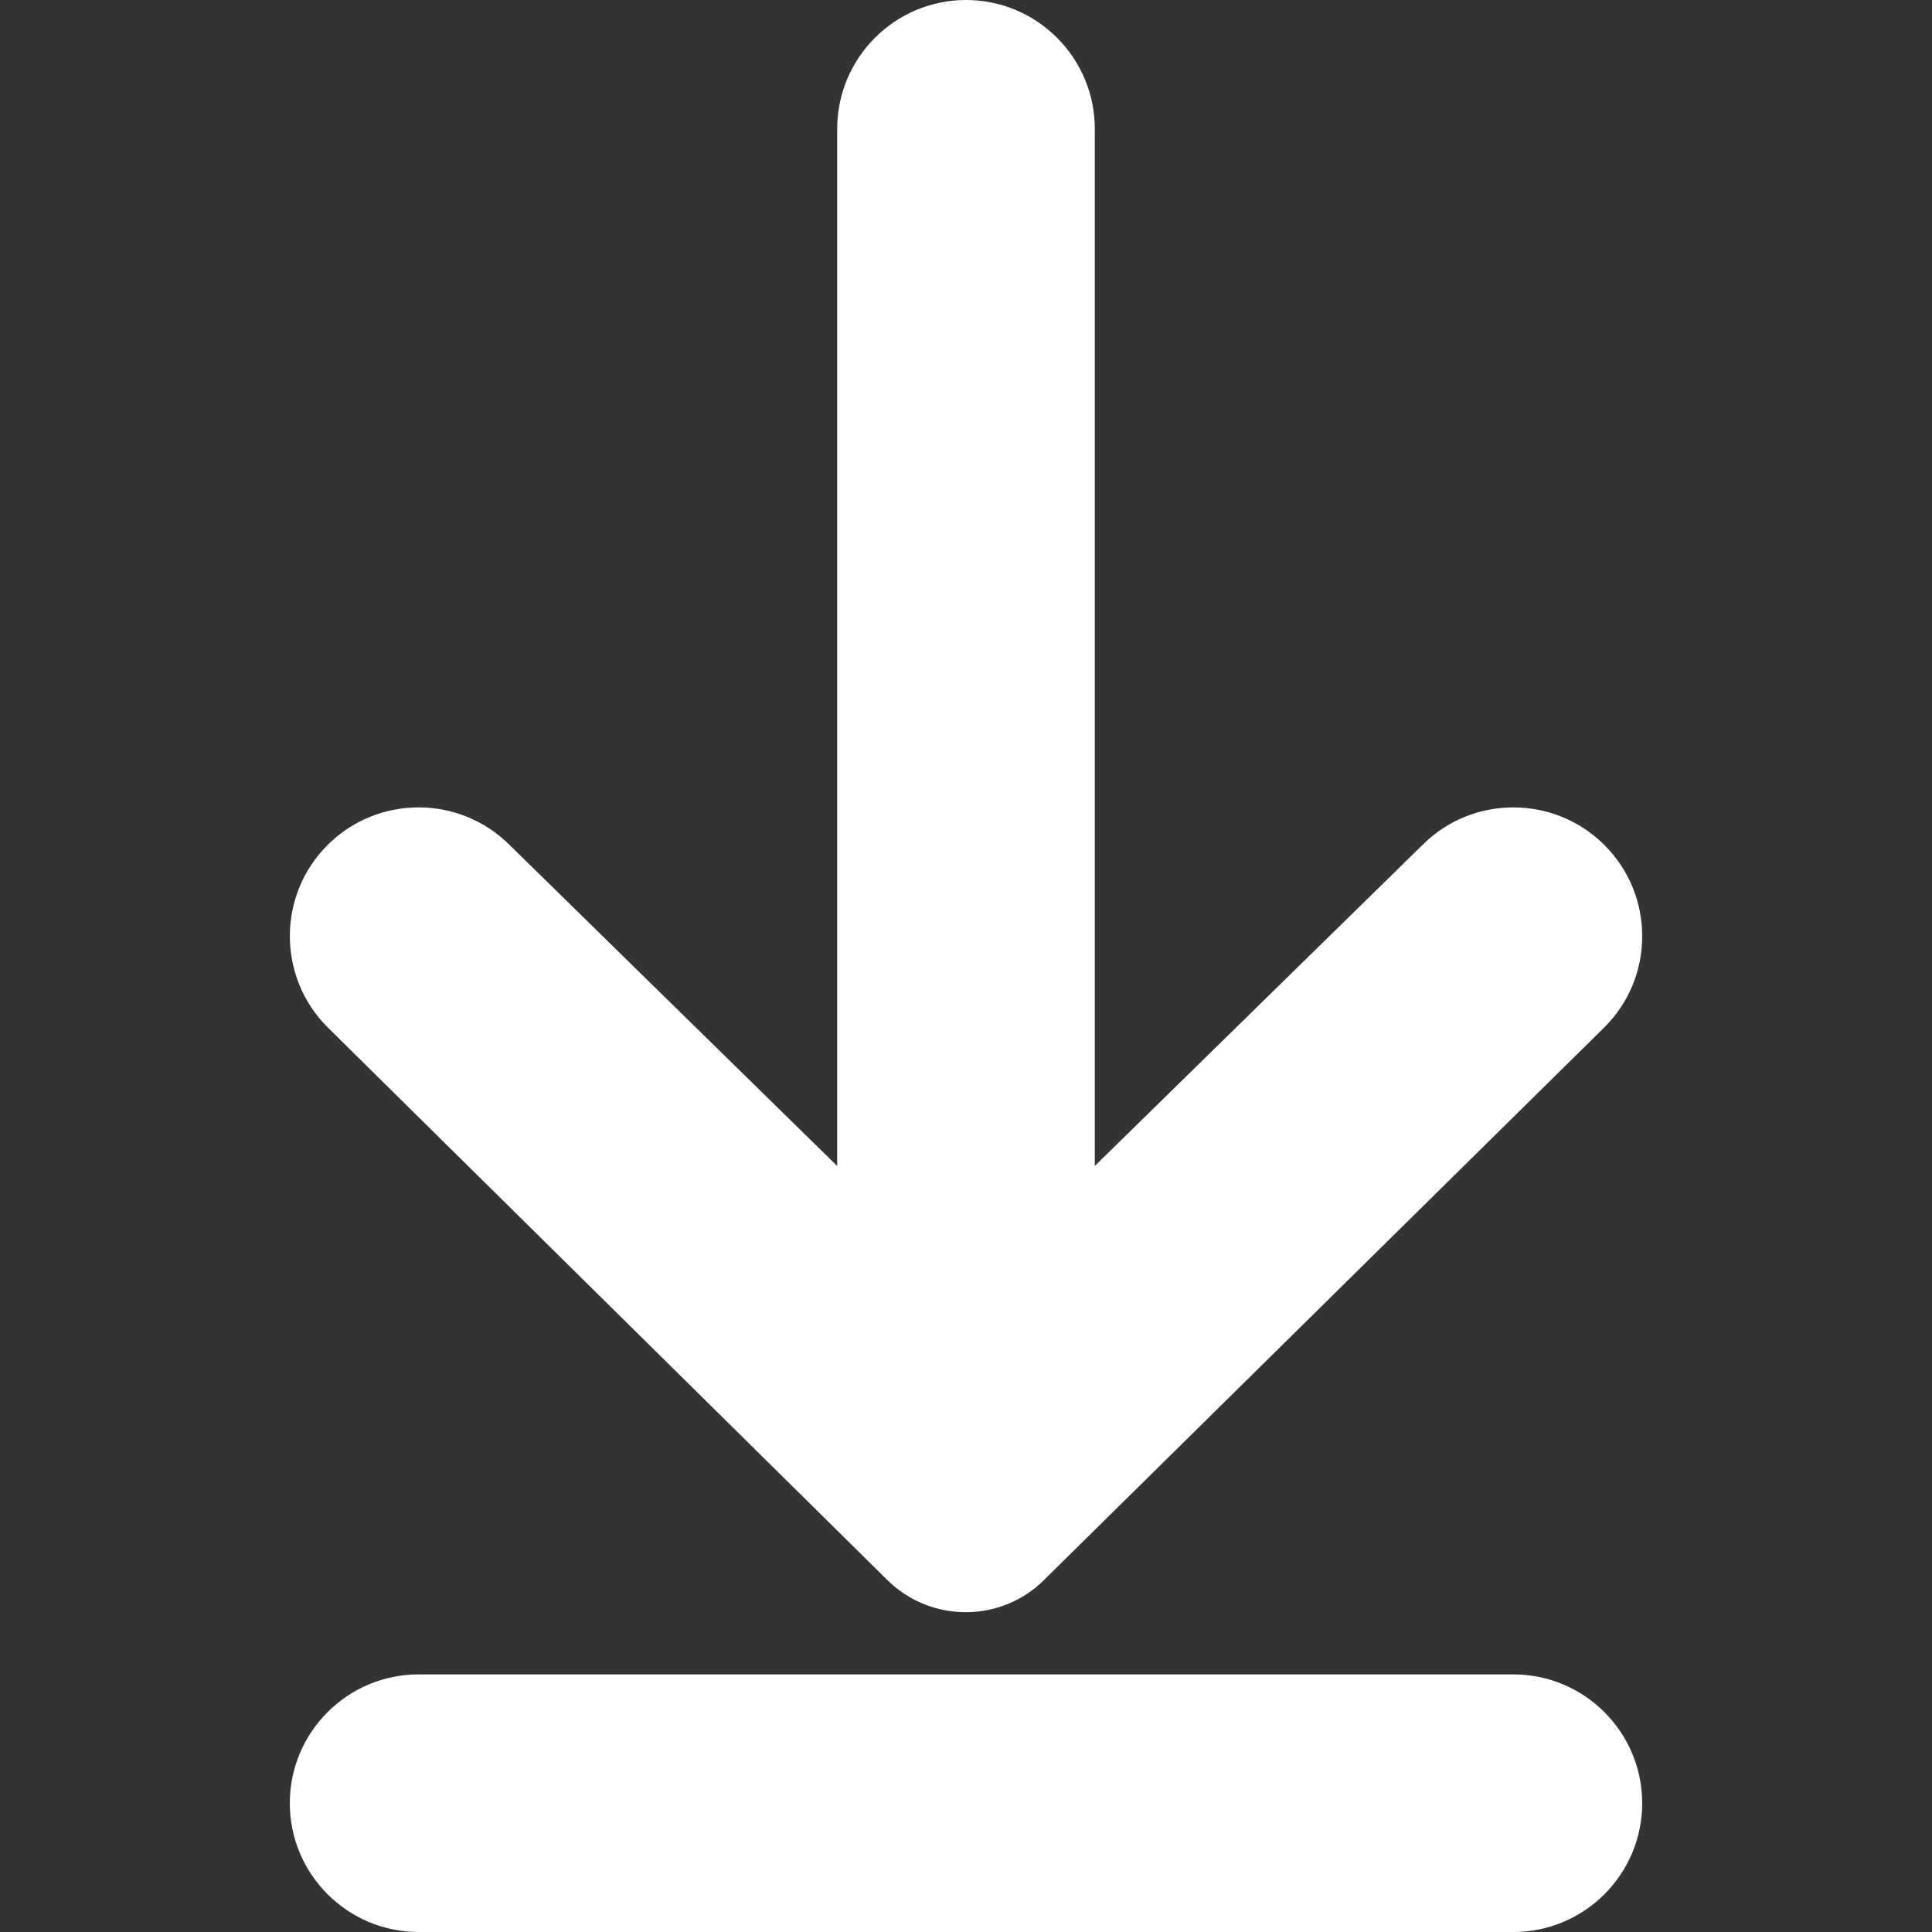
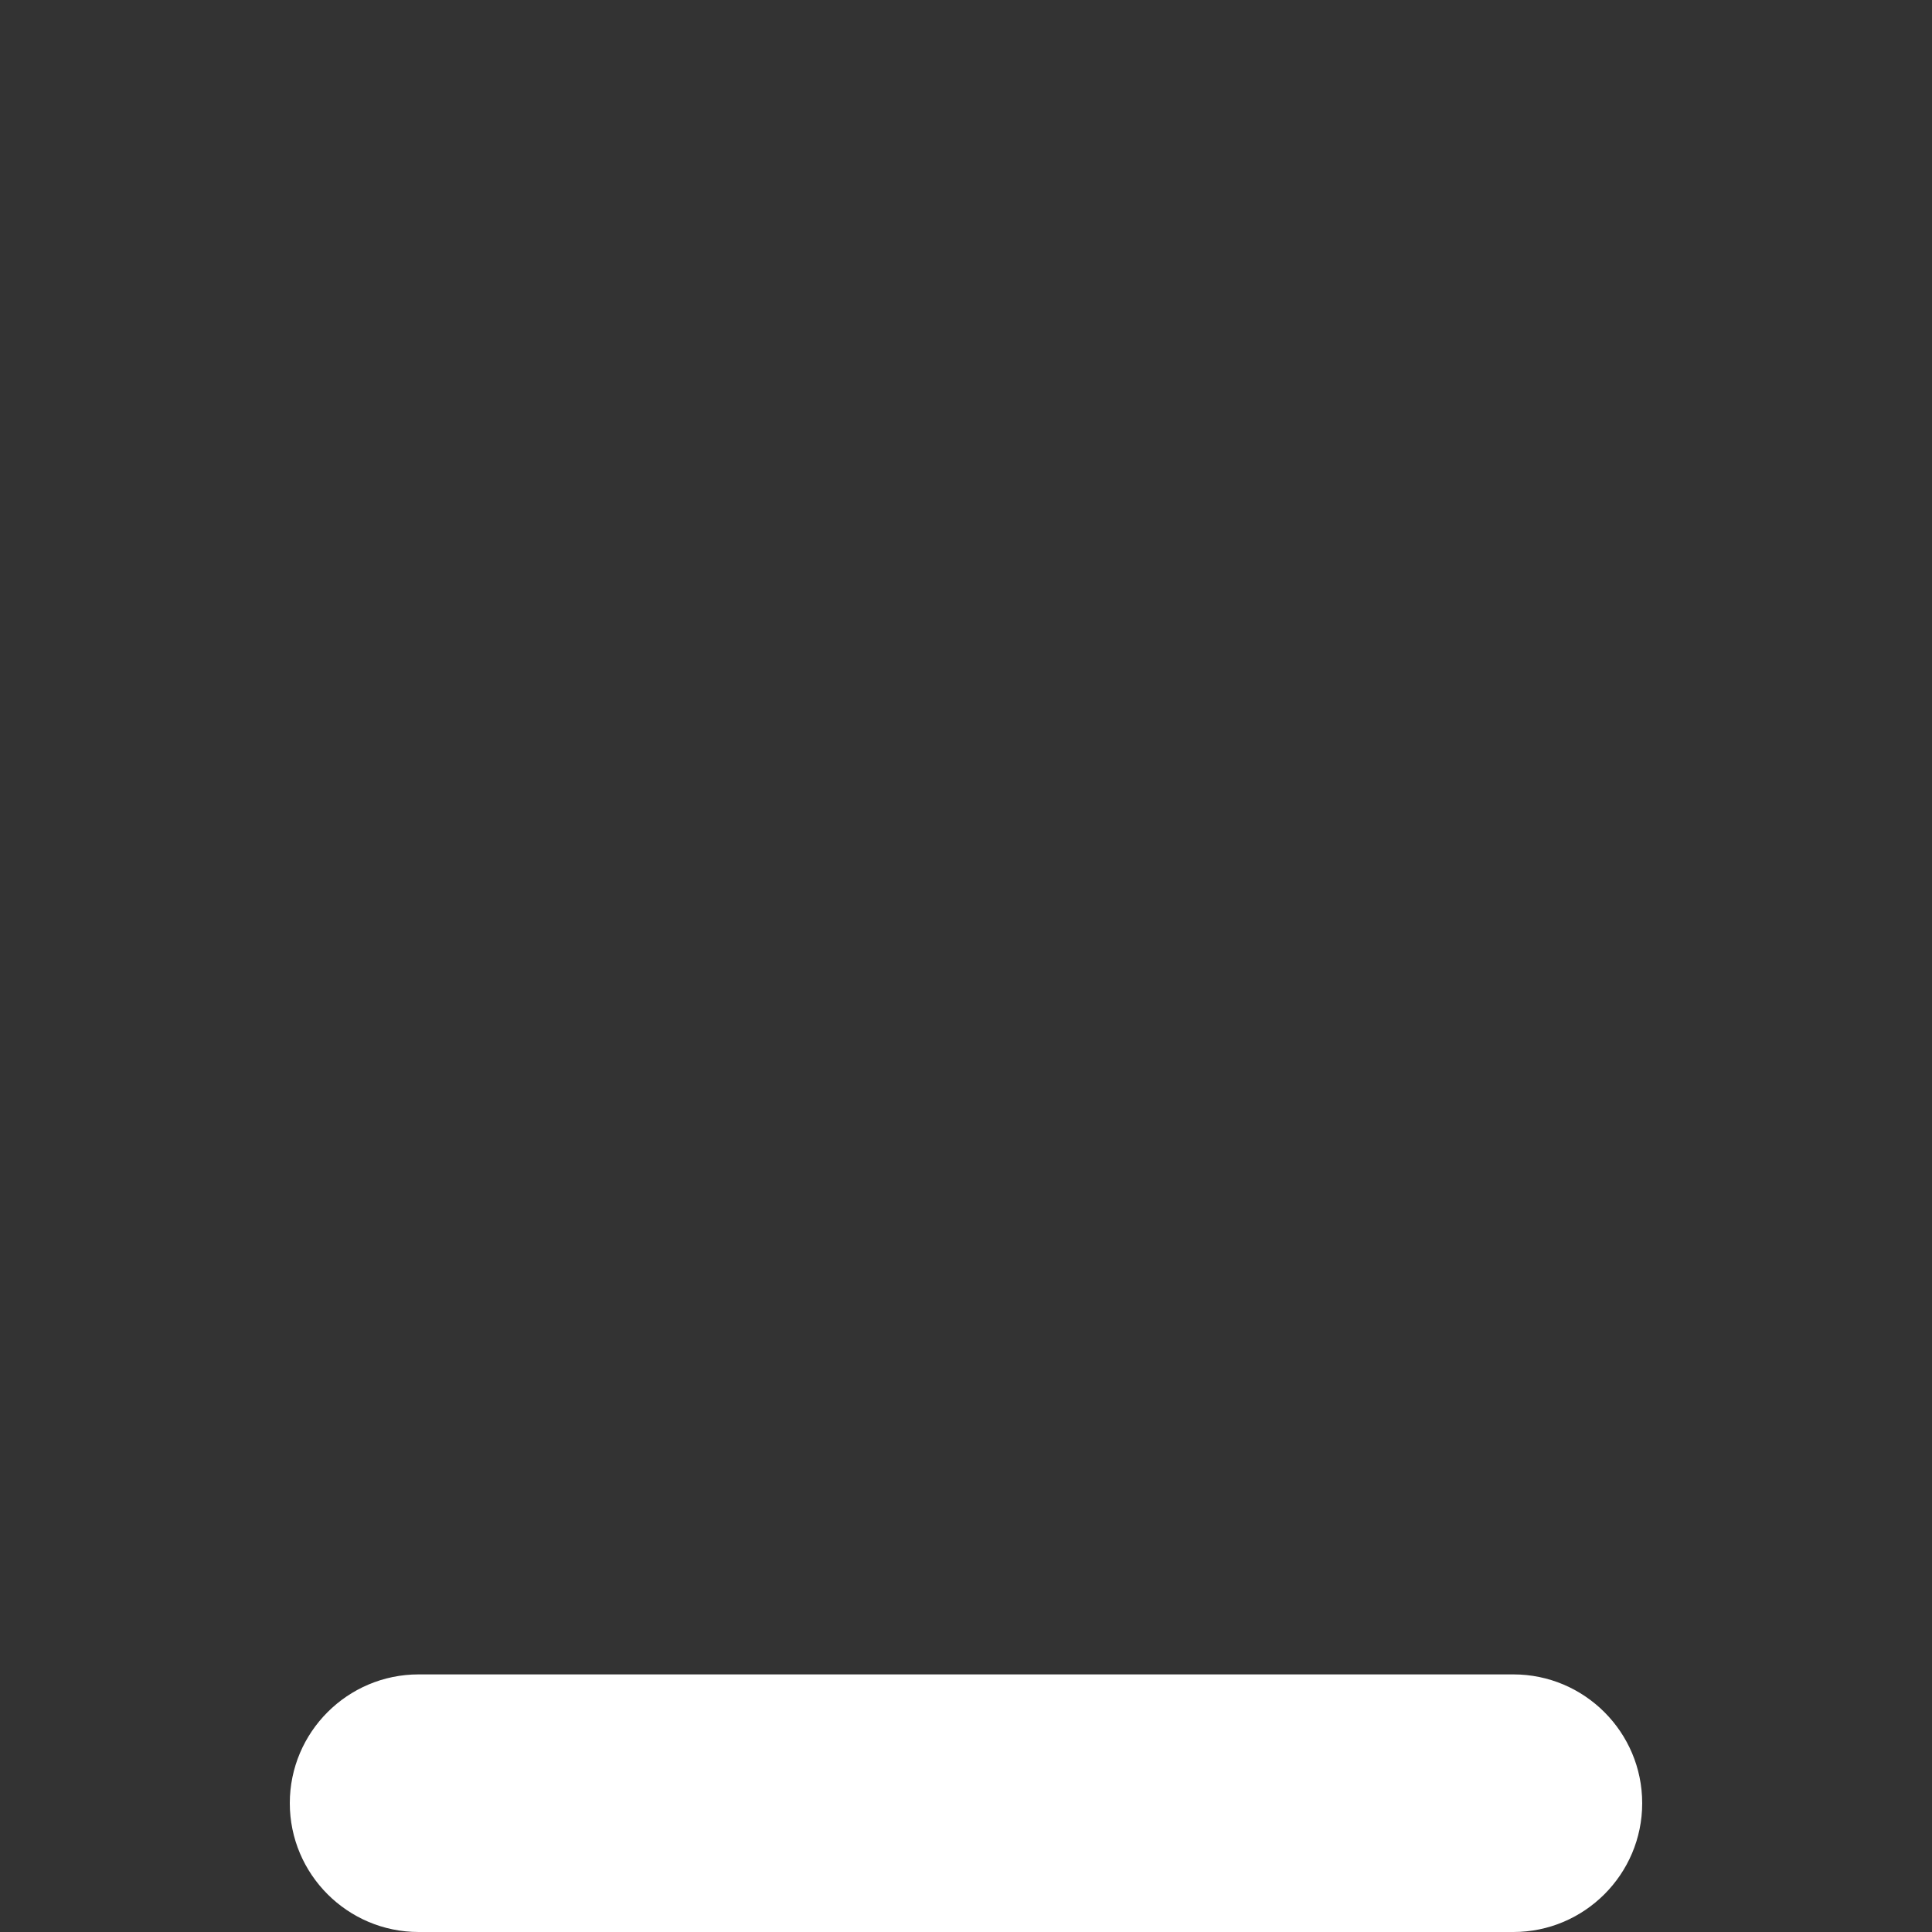
<svg xmlns="http://www.w3.org/2000/svg" version="1.1" id="Capa_1" x="0px" y="0px" viewBox="0 0 512 512" style="enable-background:new 0 0 512 512;" xml:space="preserve" width="512px" height="512px">
  <rect x="0" y="0" width="512" height="512" fill="#333333" stroke="none" />
  <g>
    <g>
-       <path d="M425.199,223.957c-13.303-13.303-34.961-13.303-48.205-0.06l-86.861,85.086V34.133C290.133,15.309,274.824,0,256,0    s-34.133,15.309-34.133,34.133v274.867l-86.801-85.052c-13.312-13.312-34.961-13.312-48.273,0    c-13.312,13.312-13.303,34.97,0,48.273c0.017,0.017,0.034,0.026,0.043,0.043l148.361,146.5c5.726,5.658,13.227,8.482,20.727,8.482    c7.543,0,15.078-2.859,20.787-8.568L425.199,272.23c6.451-6.443,10.001-15.019,10.001-24.132S431.65,230.409,425.199,223.957z" fill="#FFFFFF" />
-     </g>
+       </g>
  </g>
  <g>
    <g>
      <path d="M401.067,443.733H110.933c-18.825,0-34.133,15.309-34.133,34.133S92.109,512,110.933,512h290.133    c18.825,0,34.133-15.309,34.133-34.133S419.883,443.733,401.067,443.733z" fill="#FFFFFF" />
    </g>
  </g>
  <g>
</g>
  <g>
</g>
  <g>
</g>
  <g>
</g>
  <g>
</g>
  <g>
</g>
  <g>
</g>
  <g>
</g>
  <g>
</g>
  <g>
</g>
  <g>
</g>
  <g>
</g>
  <g>
</g>
  <g>
</g>
  <g>
</g>
</svg>